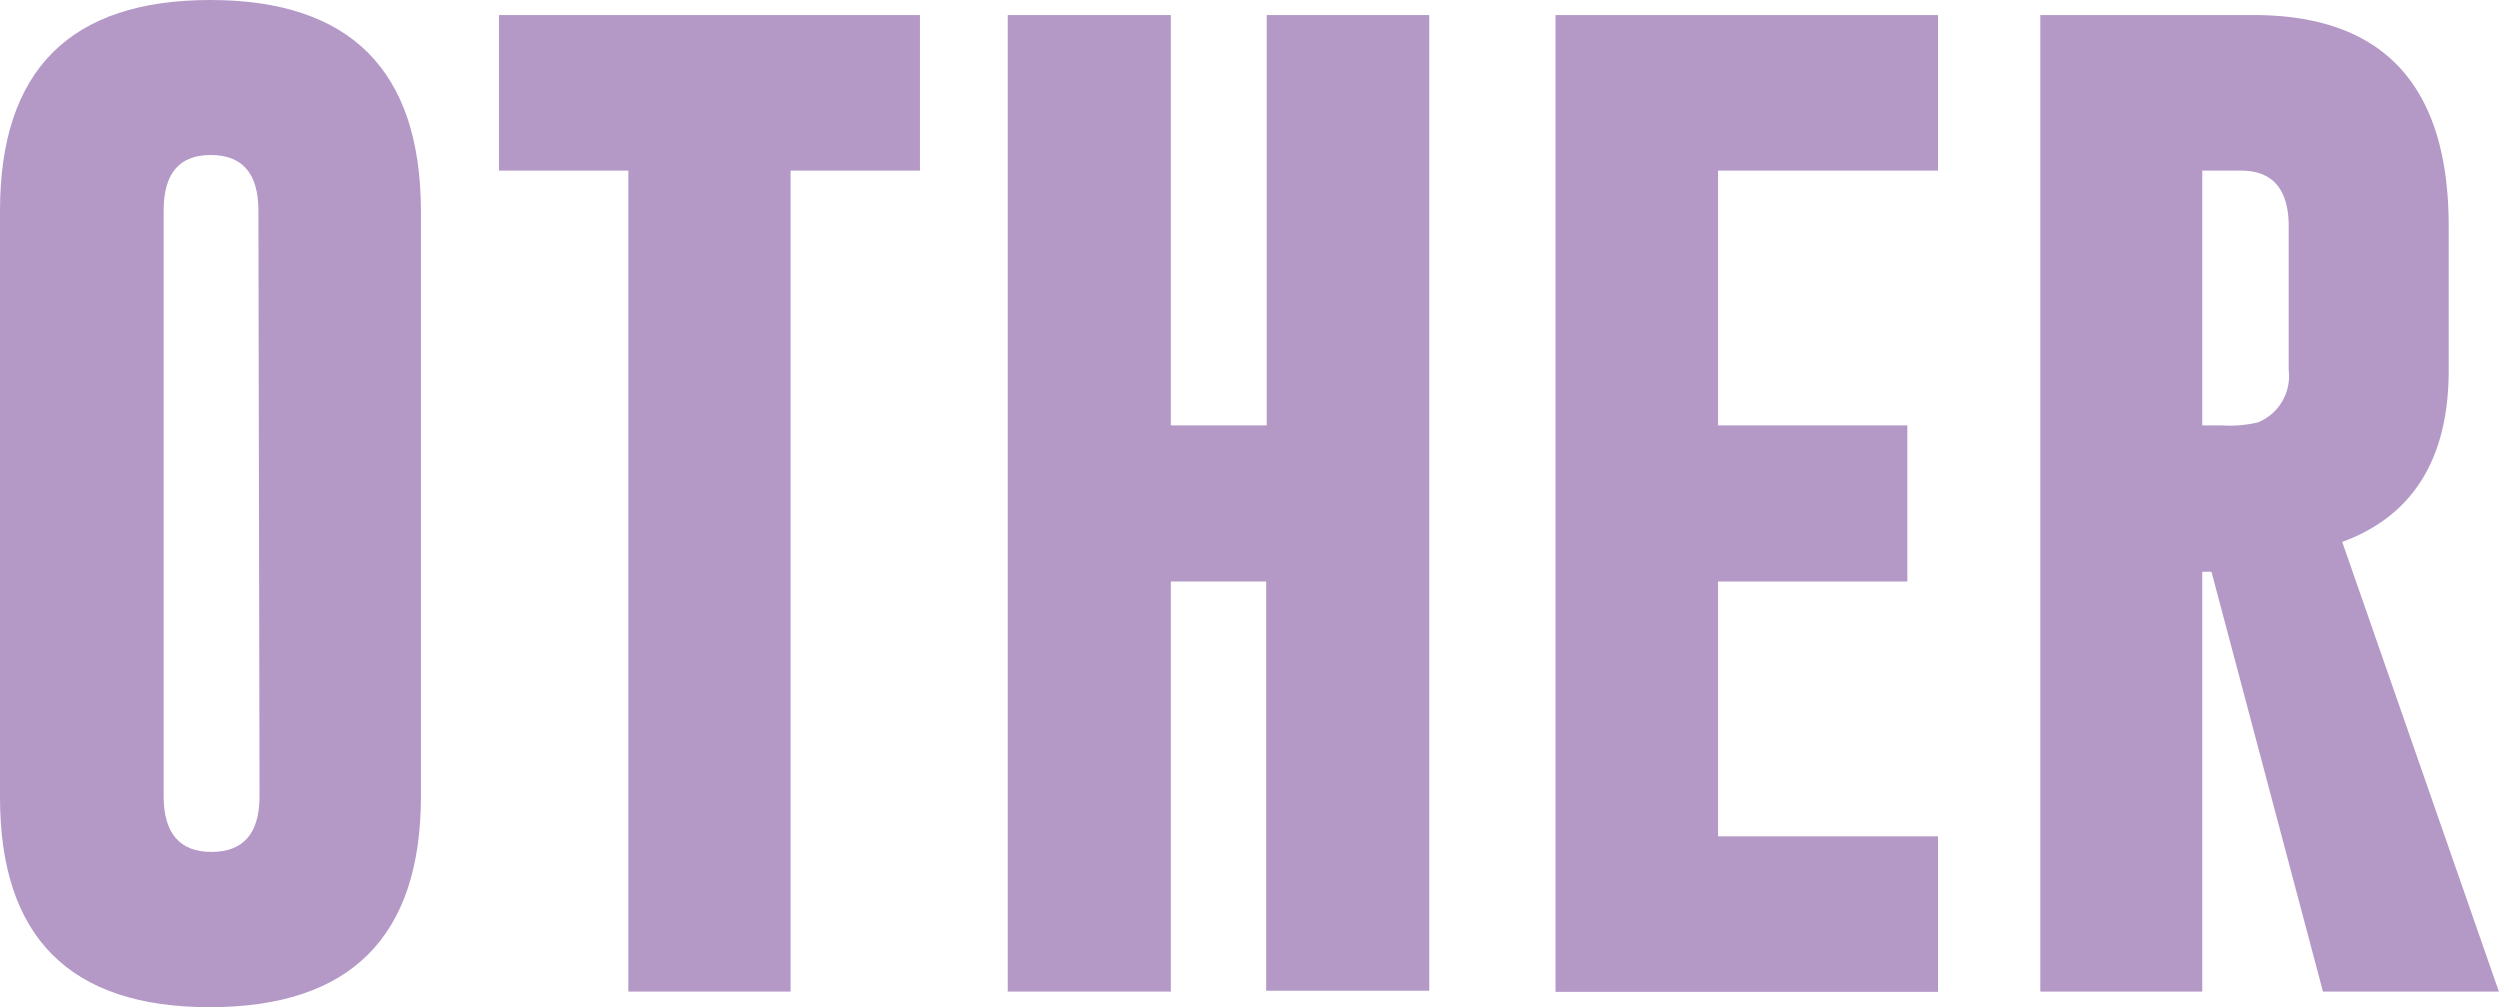
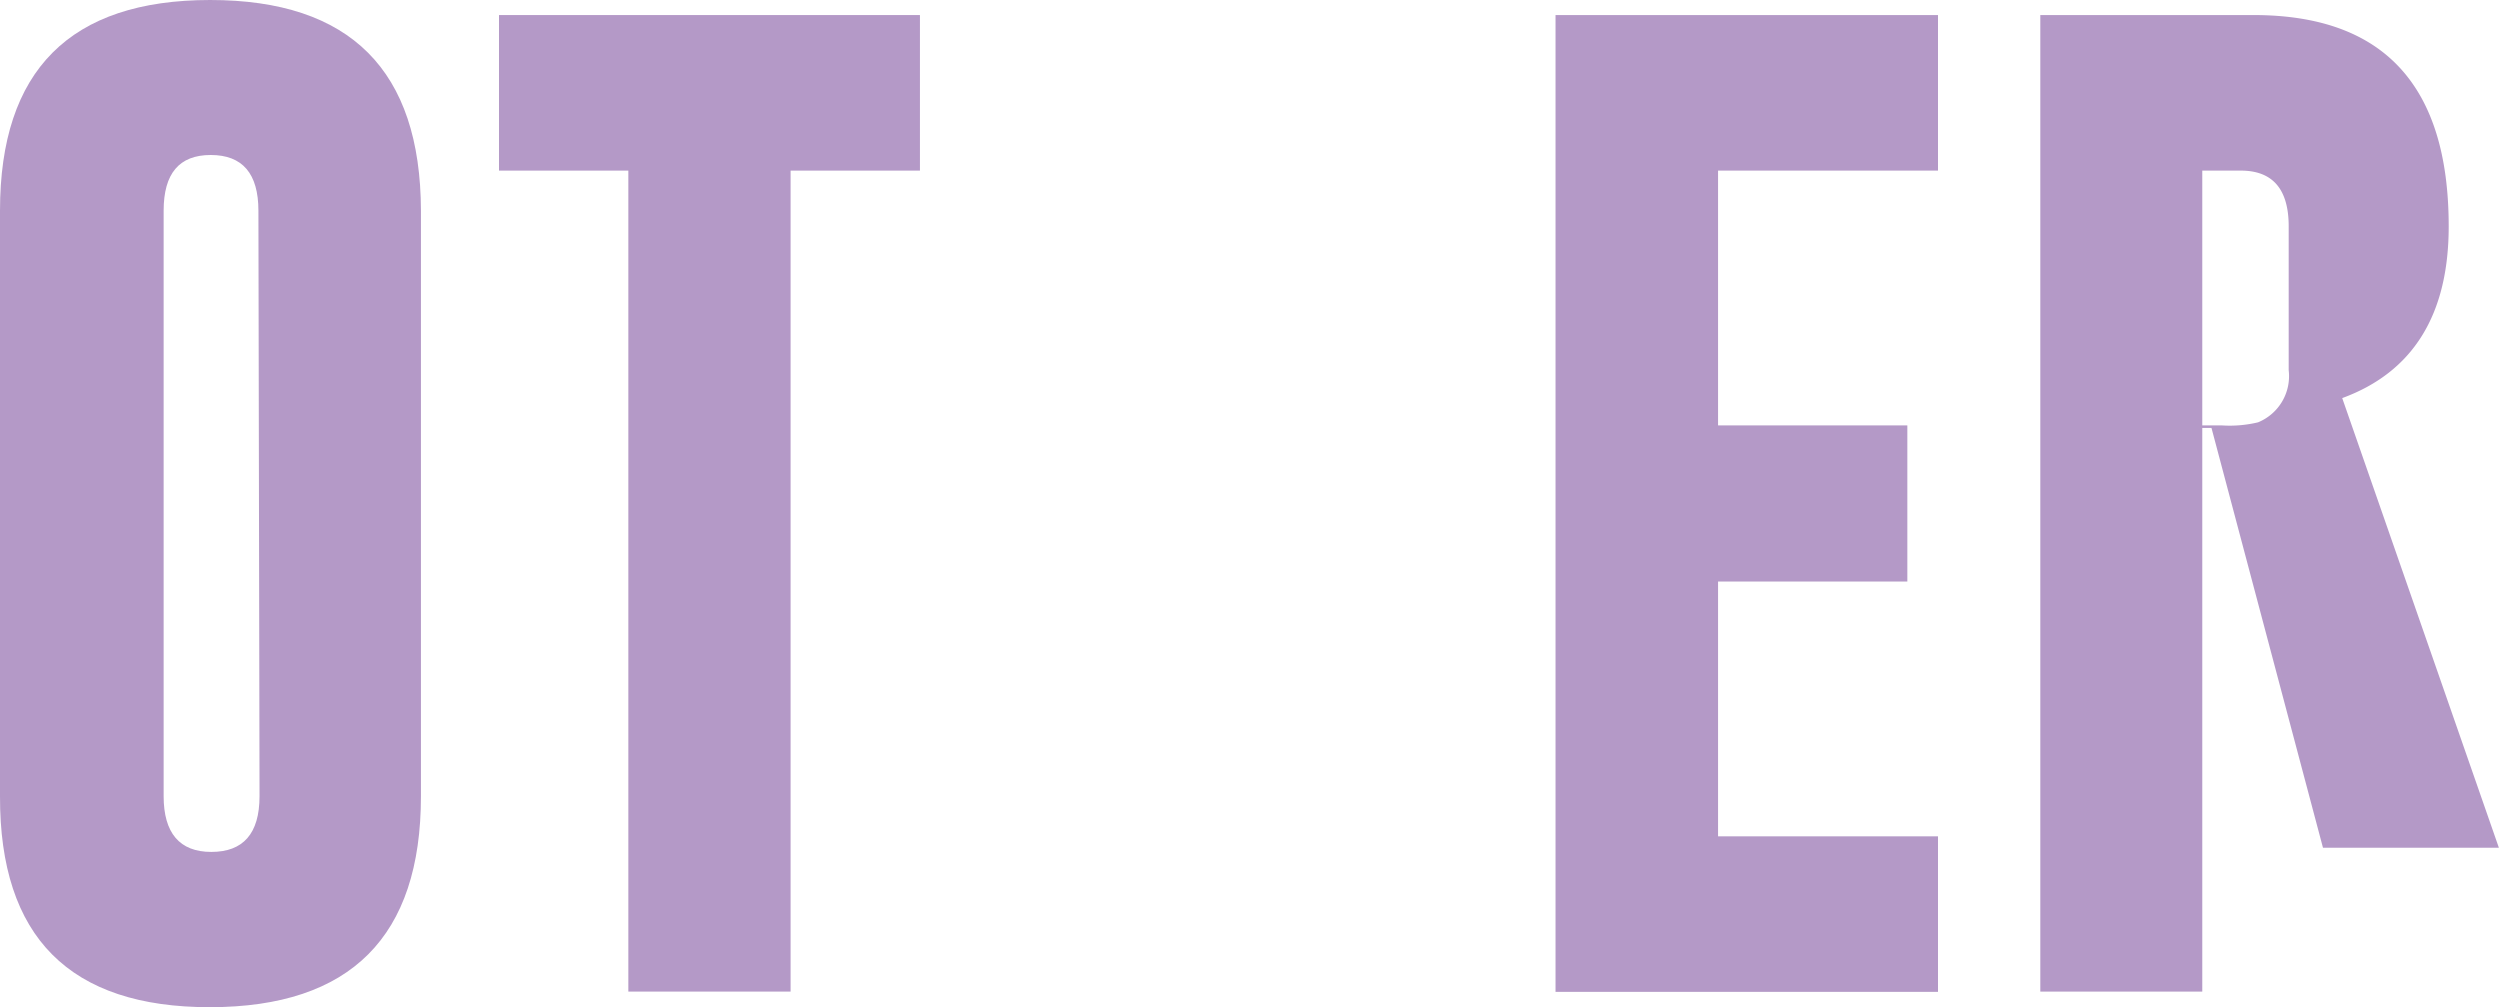
<svg xmlns="http://www.w3.org/2000/svg" viewBox="0 0 89.68 36.13">
  <defs>
    <style>.cls-1{fill:#b499c7;}</style>
  </defs>
  <title>アセット 4</title>
  <g id="レイヤー_2" data-name="レイヤー 2">
    <g id="スライス用">
      <path class="cls-1" d="M15.1,28.56q0,7.56-7.56,7.57T0,28.56v-21Q0,0,7.54,0T15.1,7.56Zm-5.83-21q0-2-1.71-2h0c-1.13,0-1.69.66-1.69,2v21c0,1.32.57,2,1.71,2s1.73-.65,1.73-2Z" />
      <path class="cls-1" d="M33,.54V6.12H28.36V35.57H22.54V6.12H17.9V.54Z" />
-       <path class="cls-1" d="M36.15.54H42V15.26h3.44V.54h5.83v35H45.42V20.86H42V35.57H36.15Z" />
      <path class="cls-1" d="M55.8.54H69.52V6.12H61.63v9.14h6.79v5.6H61.63V30h7.89v5.58H55.8Z" />
-       <path class="cls-1" d="M73.19.54h7.65q7,0,7,7.58v5.16c0,3.17-1.28,5.23-3.82,6.16l5.62,16.13H83.33l-4-15.06H79V35.57H73.19ZM79,6.12v9.14h.7A4.37,4.37,0,0,0,81,15.15a1.79,1.79,0,0,0,1.1-1.87V8.12c0-1.33-.57-2-1.72-2Z" />
+       <path class="cls-1" d="M73.19.54h7.65q7,0,7,7.58c0,3.17-1.28,5.23-3.82,6.16l5.62,16.13H83.33l-4-15.06H79V35.57H73.19ZM79,6.12v9.14h.7A4.37,4.37,0,0,0,81,15.15a1.79,1.79,0,0,0,1.1-1.87V8.12c0-1.33-.57-2-1.72-2Z" />
    </g>
  </g>
</svg>